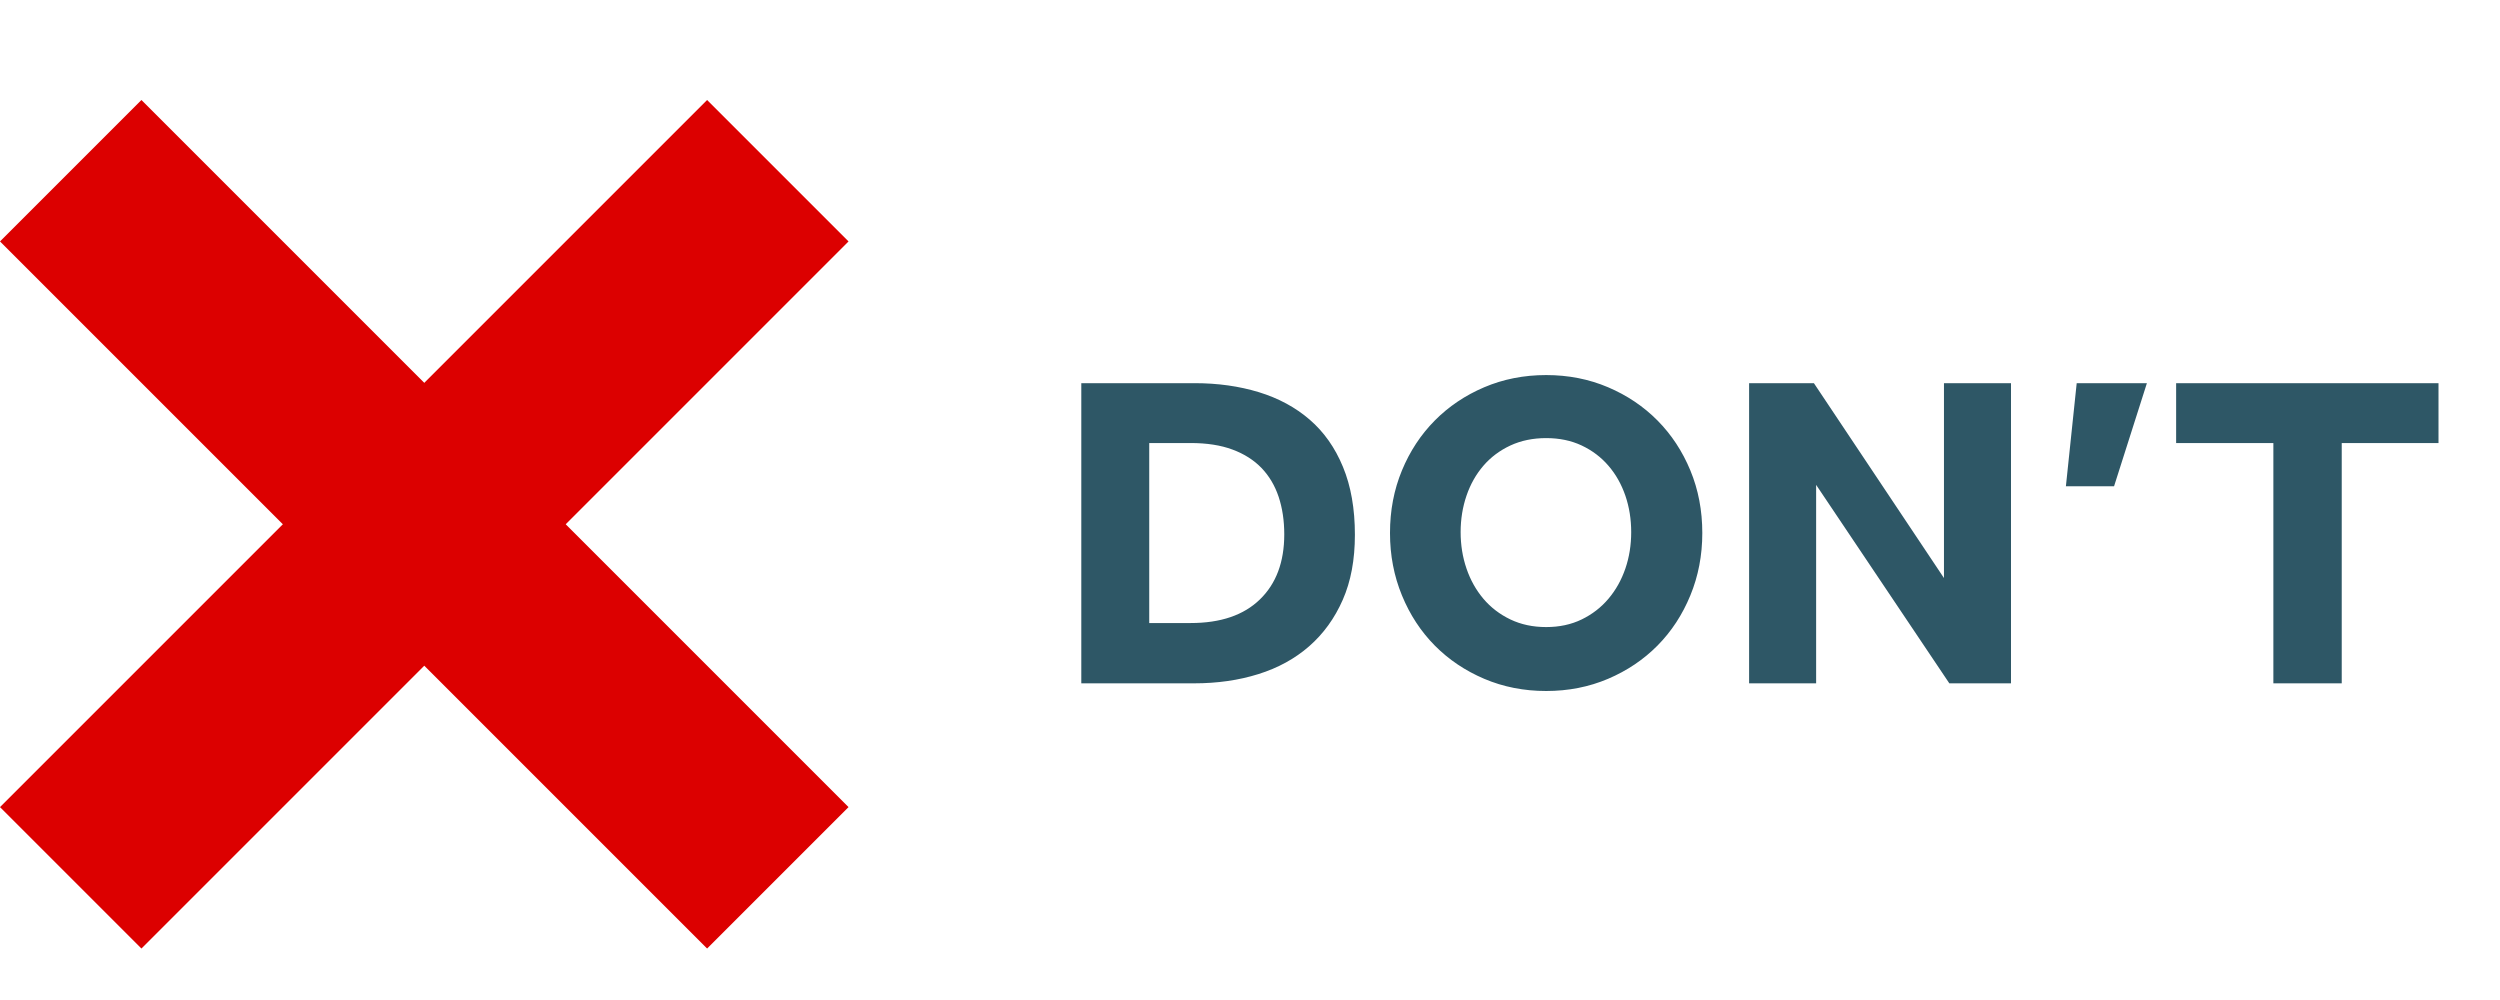
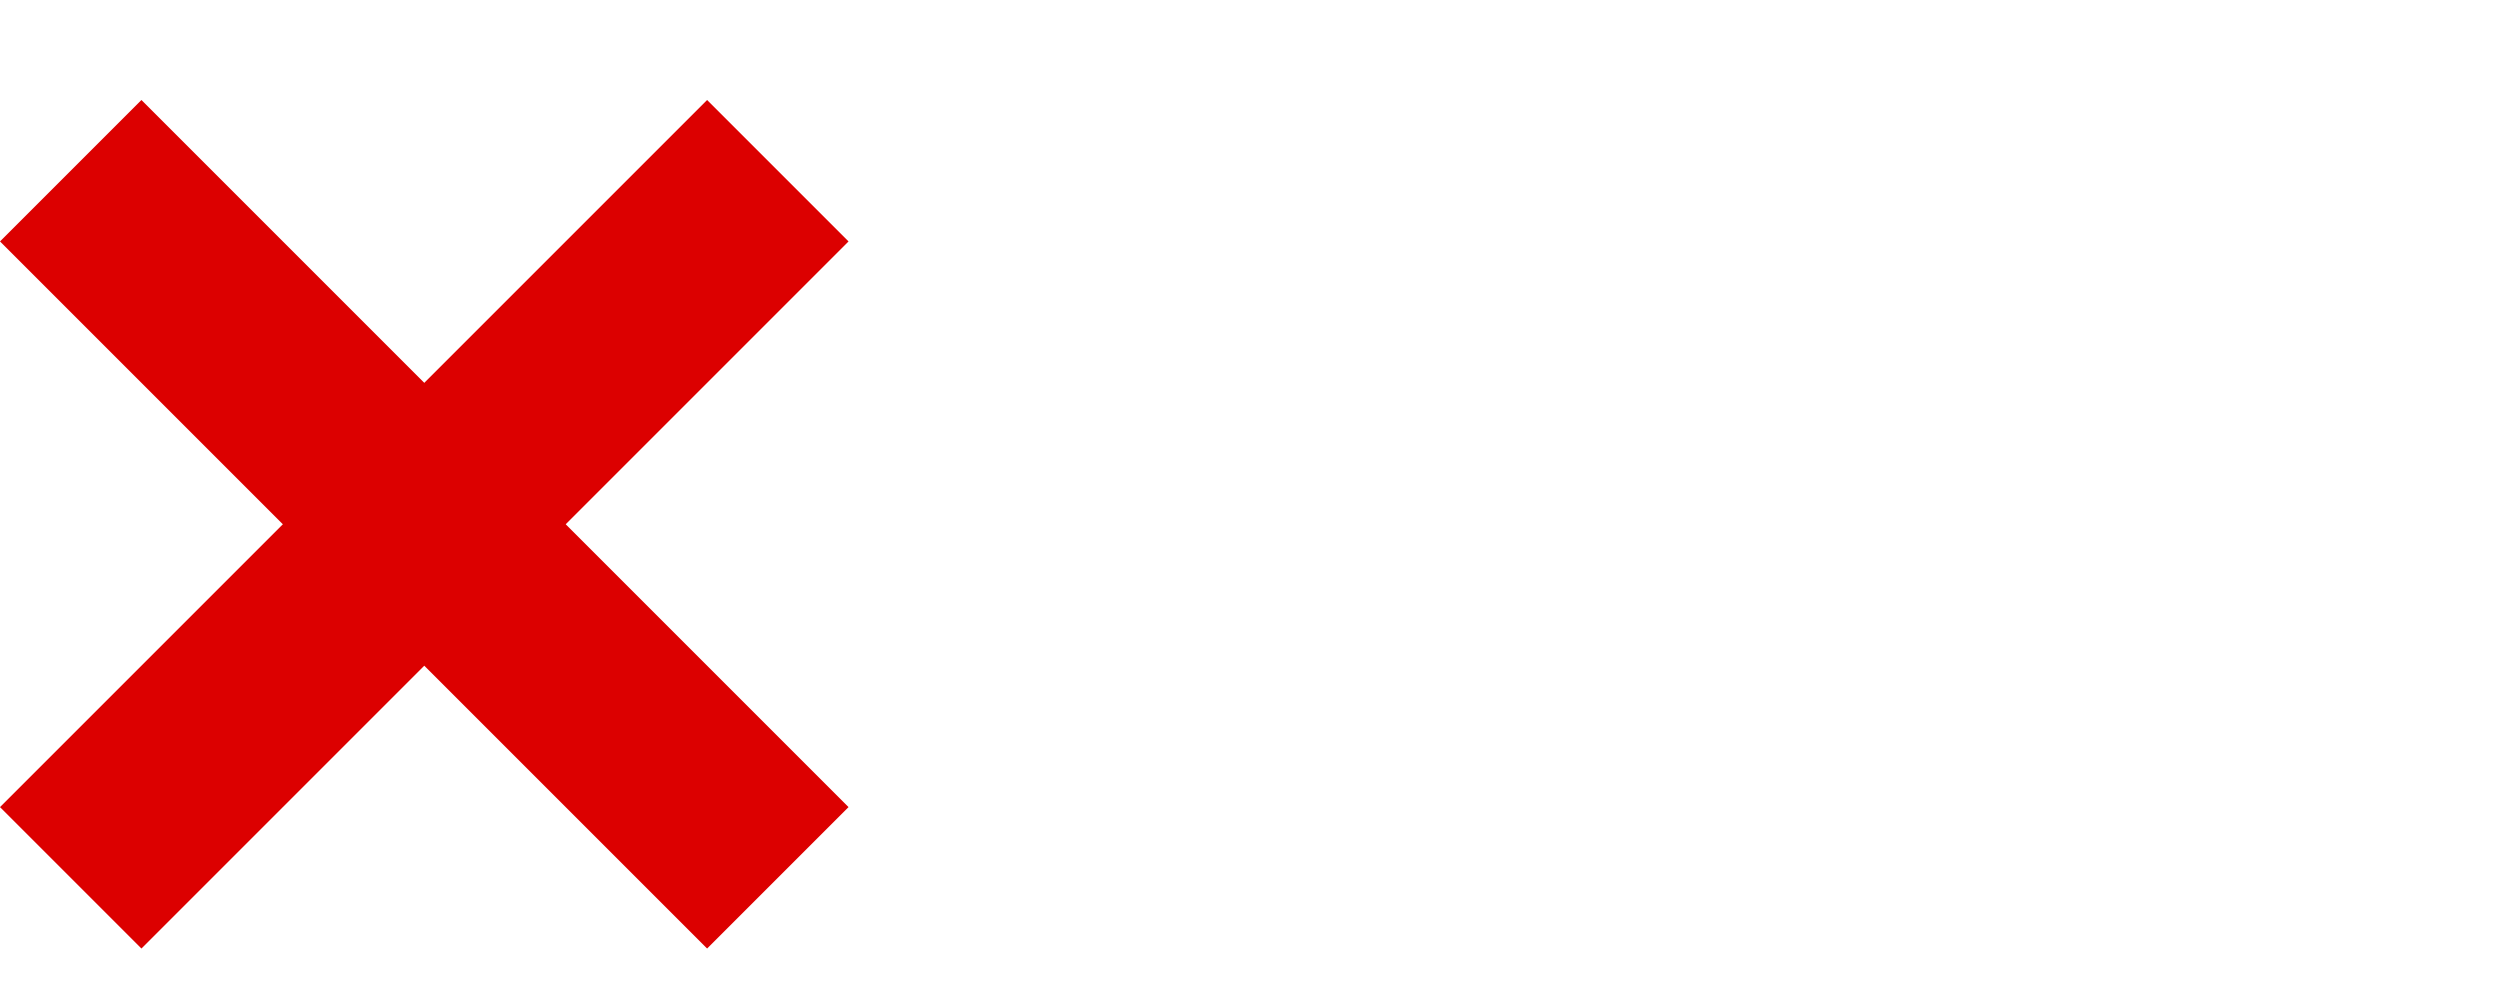
<svg xmlns="http://www.w3.org/2000/svg" width="75px" height="30px" viewBox="0 0 75 30" version="1.1">
  <title>dont_svg</title>
  <desc>Created with Sketch.</desc>
  <defs />
  <g id="dont_svg" stroke="none" stroke-width="1" fill="none" fill-rule="evenodd">
    <g id="Group-2" transform="translate(0, 3)">
      <g id="Group" fill="#DC0000">
        <rect id="Rectangle-2" transform="translate(12.728, 12.728) rotate(45) translate(-12.728, -12.728) " x="9.728" y="-2.272" width="6" height="30" />
        <rect id="Rectangle-2-Copy" transform="translate(12.728, 12.728) rotate(-45) translate(-12.728, -12.728) " x="9.728" y="-2.272" width="6" height="30" />
      </g>
-       <path d="M32.439,8.495 L35.841,8.495 C36.534,8.495 37.175,8.585 37.765,8.765 C38.354,8.946 38.863,9.22 39.29,9.589 C39.718,9.958 40.051,10.43 40.289,11.007 C40.528,11.583 40.647,12.262 40.647,13.045 C40.647,13.792 40.526,14.442 40.282,14.996 C40.039,15.549 39.704,16.013 39.277,16.386 C38.849,16.76 38.341,17.039 37.751,17.223 C37.162,17.408 36.521,17.5 35.828,17.5 L32.439,17.5 L32.439,8.495 Z M35.719,15.691 C36.62,15.691 37.312,15.455 37.798,14.982 C38.285,14.51 38.528,13.86 38.528,13.031 C38.528,12.617 38.471,12.242 38.359,11.904 C38.246,11.567 38.075,11.279 37.846,11.04 C37.616,10.802 37.326,10.617 36.975,10.487 C36.624,10.356 36.206,10.291 35.719,10.291 L34.477,10.291 L34.477,15.691 L35.719,15.691 Z M46.385,17.73 C45.718,17.73 45.1,17.608 44.528,17.365 C43.957,17.122 43.462,16.789 43.043,16.366 C42.625,15.943 42.296,15.441 42.058,14.861 C41.819,14.28 41.7,13.657 41.7,12.991 C41.7,12.316 41.819,11.691 42.058,11.114 C42.296,10.538 42.625,10.039 43.043,9.616 C43.462,9.193 43.957,8.86 44.528,8.617 C45.1,8.374 45.718,8.252 46.385,8.252 C47.051,8.252 47.669,8.374 48.241,8.617 C48.812,8.86 49.307,9.193 49.726,9.616 C50.144,10.039 50.473,10.538 50.711,11.114 C50.95,11.691 51.069,12.316 51.069,12.991 C51.069,13.657 50.95,14.28 50.711,14.861 C50.473,15.441 50.144,15.943 49.726,16.366 C49.307,16.789 48.812,17.122 48.241,17.365 C47.669,17.608 47.051,17.73 46.385,17.73 Z M46.385,15.812 C46.781,15.812 47.136,15.736 47.451,15.583 C47.766,15.43 48.034,15.223 48.254,14.962 C48.475,14.701 48.643,14.4 48.761,14.057 C48.878,13.715 48.936,13.351 48.936,12.964 C48.936,12.577 48.878,12.213 48.761,11.87 C48.643,11.528 48.475,11.229 48.254,10.973 C48.034,10.716 47.766,10.514 47.451,10.365 C47.136,10.217 46.781,10.143 46.385,10.143 C45.988,10.143 45.631,10.217 45.311,10.365 C44.992,10.514 44.722,10.716 44.501,10.973 C44.281,11.229 44.112,11.528 43.995,11.87 C43.878,12.213 43.819,12.577 43.819,12.964 C43.819,13.351 43.878,13.715 43.995,14.057 C44.112,14.4 44.281,14.701 44.501,14.962 C44.722,15.223 44.992,15.43 45.311,15.583 C45.631,15.736 45.988,15.812 46.385,15.812 Z M52.473,8.495 L54.417,8.495 L58.319,14.341 L58.319,8.495 L60.33,8.495 L60.33,17.5 L58.48,17.5 L54.484,11.546 L54.484,17.5 L52.473,17.5 L52.473,8.495 Z M62.301,8.495 L64.407,8.495 L63.422,11.587 L61.977,11.587 L62.301,8.495 Z M68.201,10.291 L65.284,10.291 L65.284,8.495 L73.155,8.495 L73.155,10.291 L70.252,10.291 L70.252,17.5 L68.201,17.5 L68.201,10.291 Z" id="don’T" fill="#2E5766" />
    </g>
  </g>
</svg>